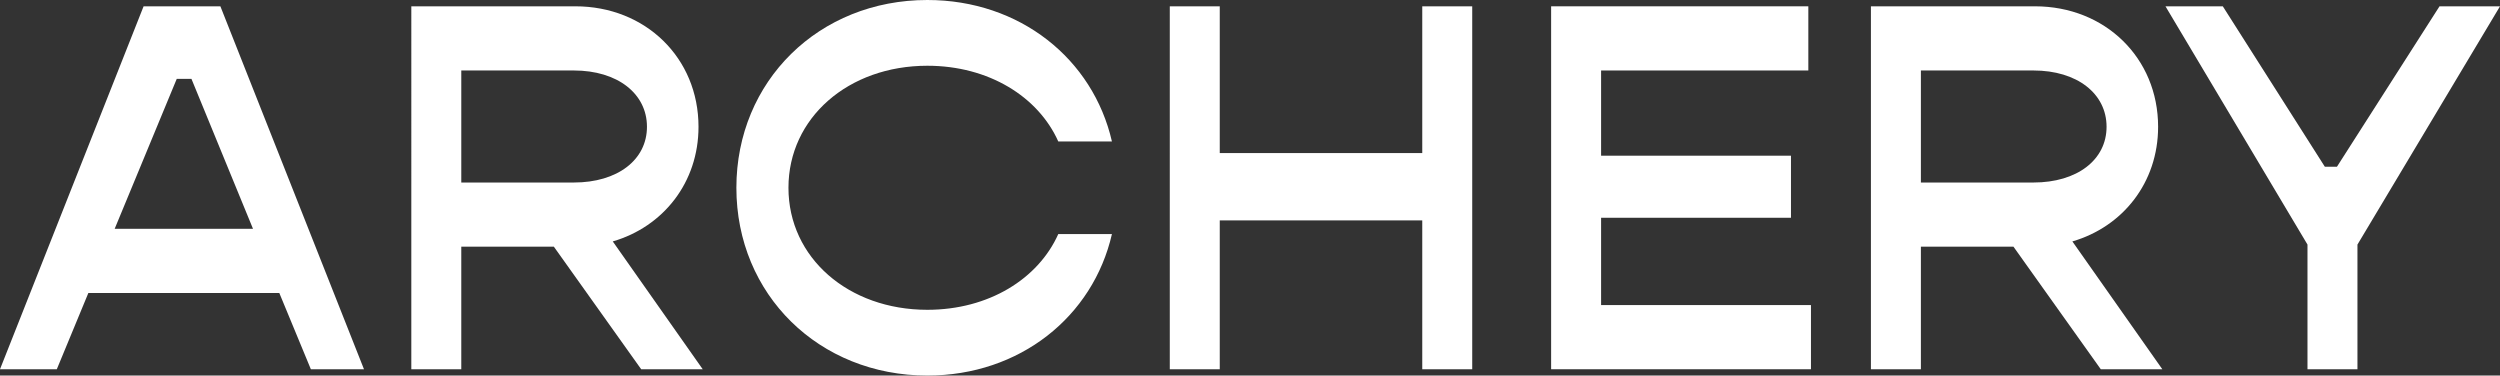
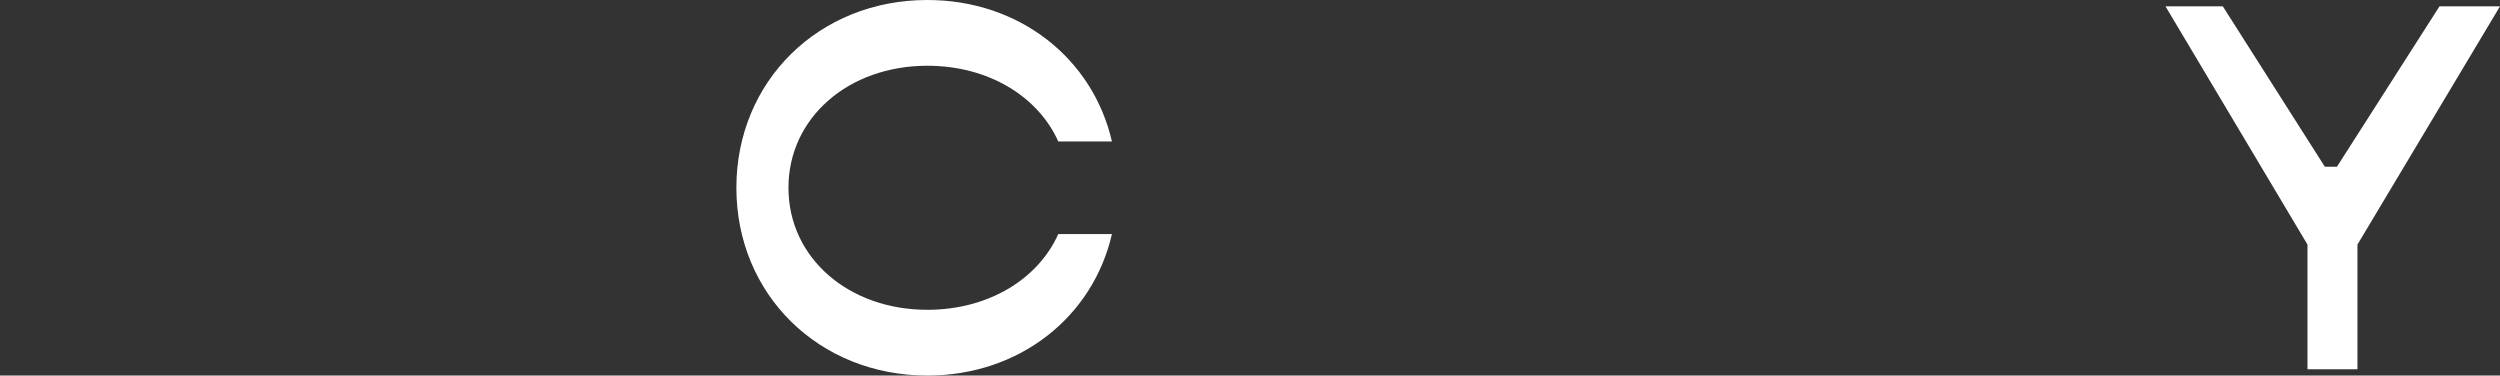
<svg xmlns="http://www.w3.org/2000/svg" id="Layer_1" viewBox="0 0 237.65 35.7">
  <rect x="0" y="0" width="237.65" height="35.7" fill="#333333" stroke="none" />
  <defs>
    <style>
      .cls-1 {
        fill: #fff;
      }
    </style>
  </defs>
-   <path class="cls-1" d="M26.55,27.85H8.4l-3,7.25H0L13.65.6h7.3l13.65,34.5h-5.05l-3-7.25ZM24.05,21.75l-5.85-14.25h-1.4l-5.9,14.25h13.15Z" />
-   <path class="cls-1" d="M52.65,23.45h-8.8v11.65h-4.75V.6h15.6c6.65,0,11.7,4.9,11.7,11.45,0,5.3-3.35,9.5-8.15,10.9l8.55,12.15h-5.85l-8.3-11.65ZM43.85,17.35h10.7c4.15,0,6.95-2.15,6.95-5.3s-2.8-5.35-6.95-5.35h-10.7v10.65Z" />
  <path class="cls-1" d="M70,17.85c0-10.15,7.85-17.85,18.15-17.85,8.8,0,15.75,5.6,17.55,13.45h-5.1c-1.9-4.25-6.6-7.2-12.45-7.2-7.5,0-13.2,4.95-13.2,11.6s5.7,11.6,13.2,11.6c5.85,0,10.55-2.95,12.45-7.2h5.1c-1.8,7.85-8.75,13.45-17.55,13.45-10.3,0-18.15-7.7-18.15-17.85Z" />
-   <path class="cls-1" d="M139.95.6v34.5h-4.75v-14.15h-19.25v14.15h-4.75V.6h4.75v13.95h19.25V.6h4.75Z" />
-   <path class="cls-1" d="M172.15,29v6.1h-24.7V.6h24.45v6.1h-19.7v8.1h18.05v5.9h-18.05v8.3h19.95Z" />
-   <path class="cls-1" d="M191.4,23.45h-8.8v11.65h-4.75V.6h15.6c6.65,0,11.7,4.9,11.7,11.45,0,5.3-3.35,9.5-8.15,10.9l8.55,12.15h-5.85l-8.3-11.65ZM182.6,17.35h10.7c4.15,0,6.95-2.15,6.95-5.3s-2.8-5.35-6.95-5.35h-10.7v10.65Z" />
  <path class="cls-1" d="M219.35,23.25L205.85.6h5.45l9.7,15.25h1.15l9.75-15.25h5.75l-13.55,22.65v11.85h-4.75v-11.85Z" />
</svg>